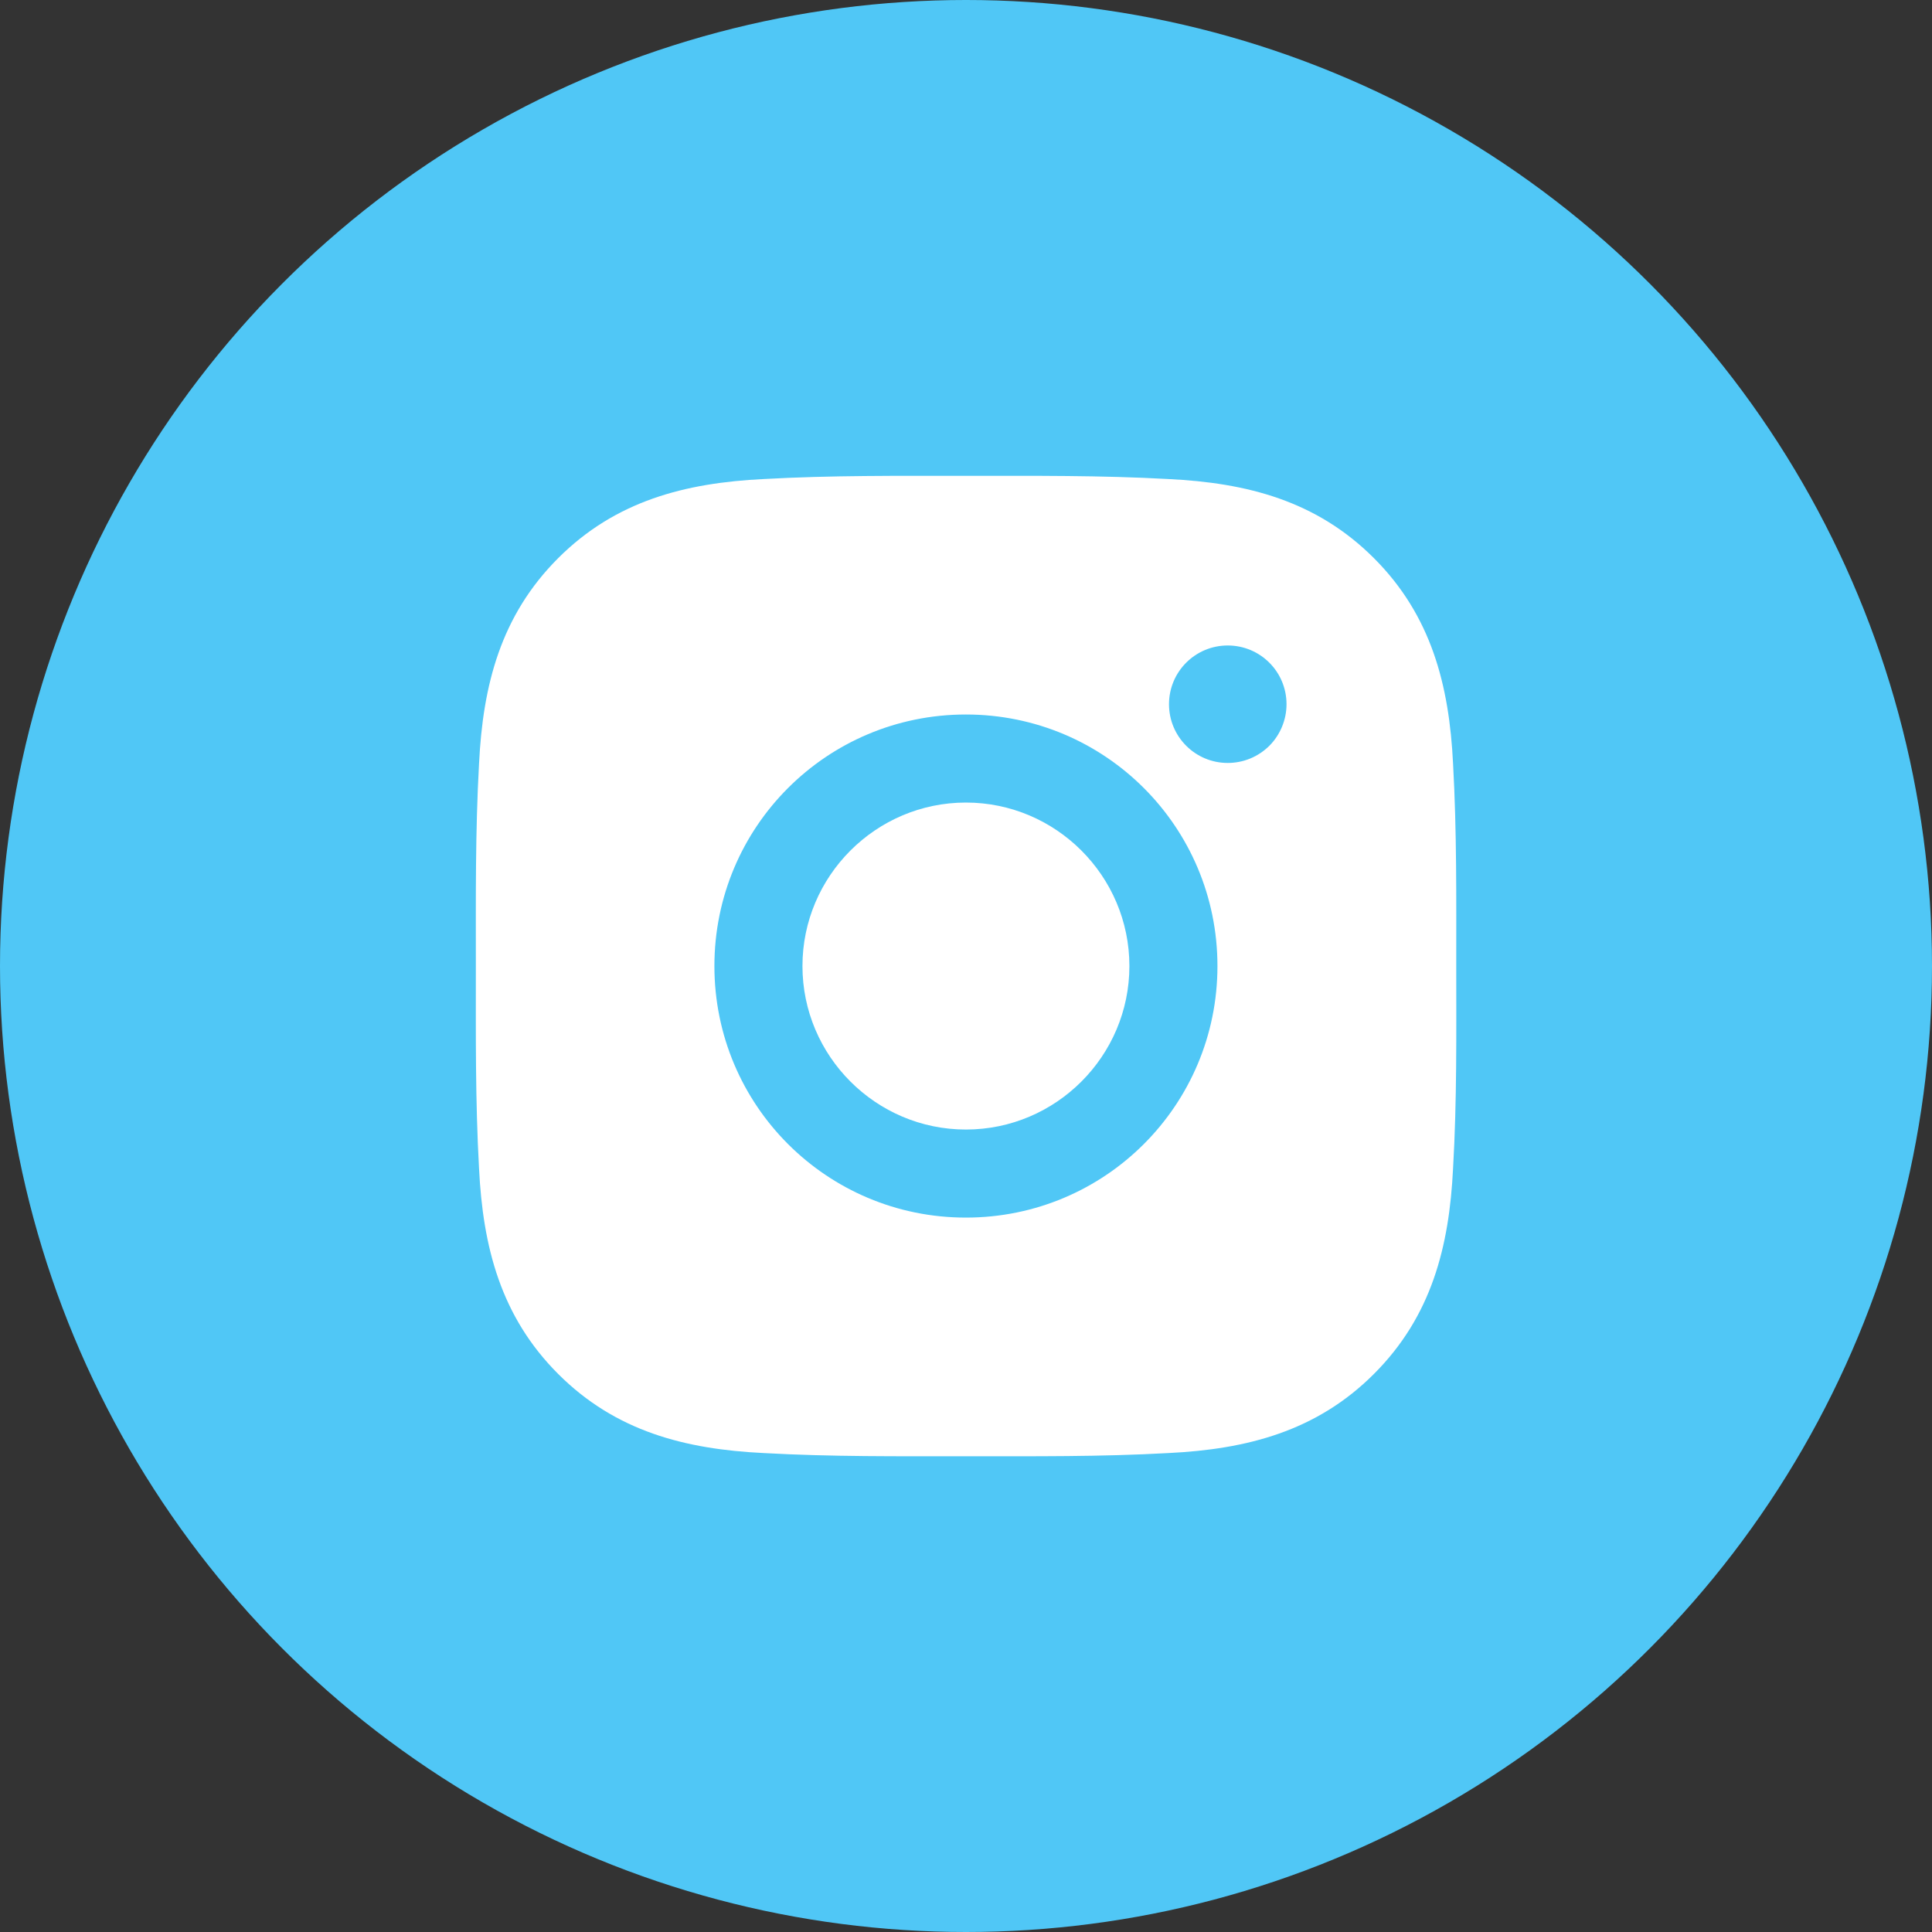
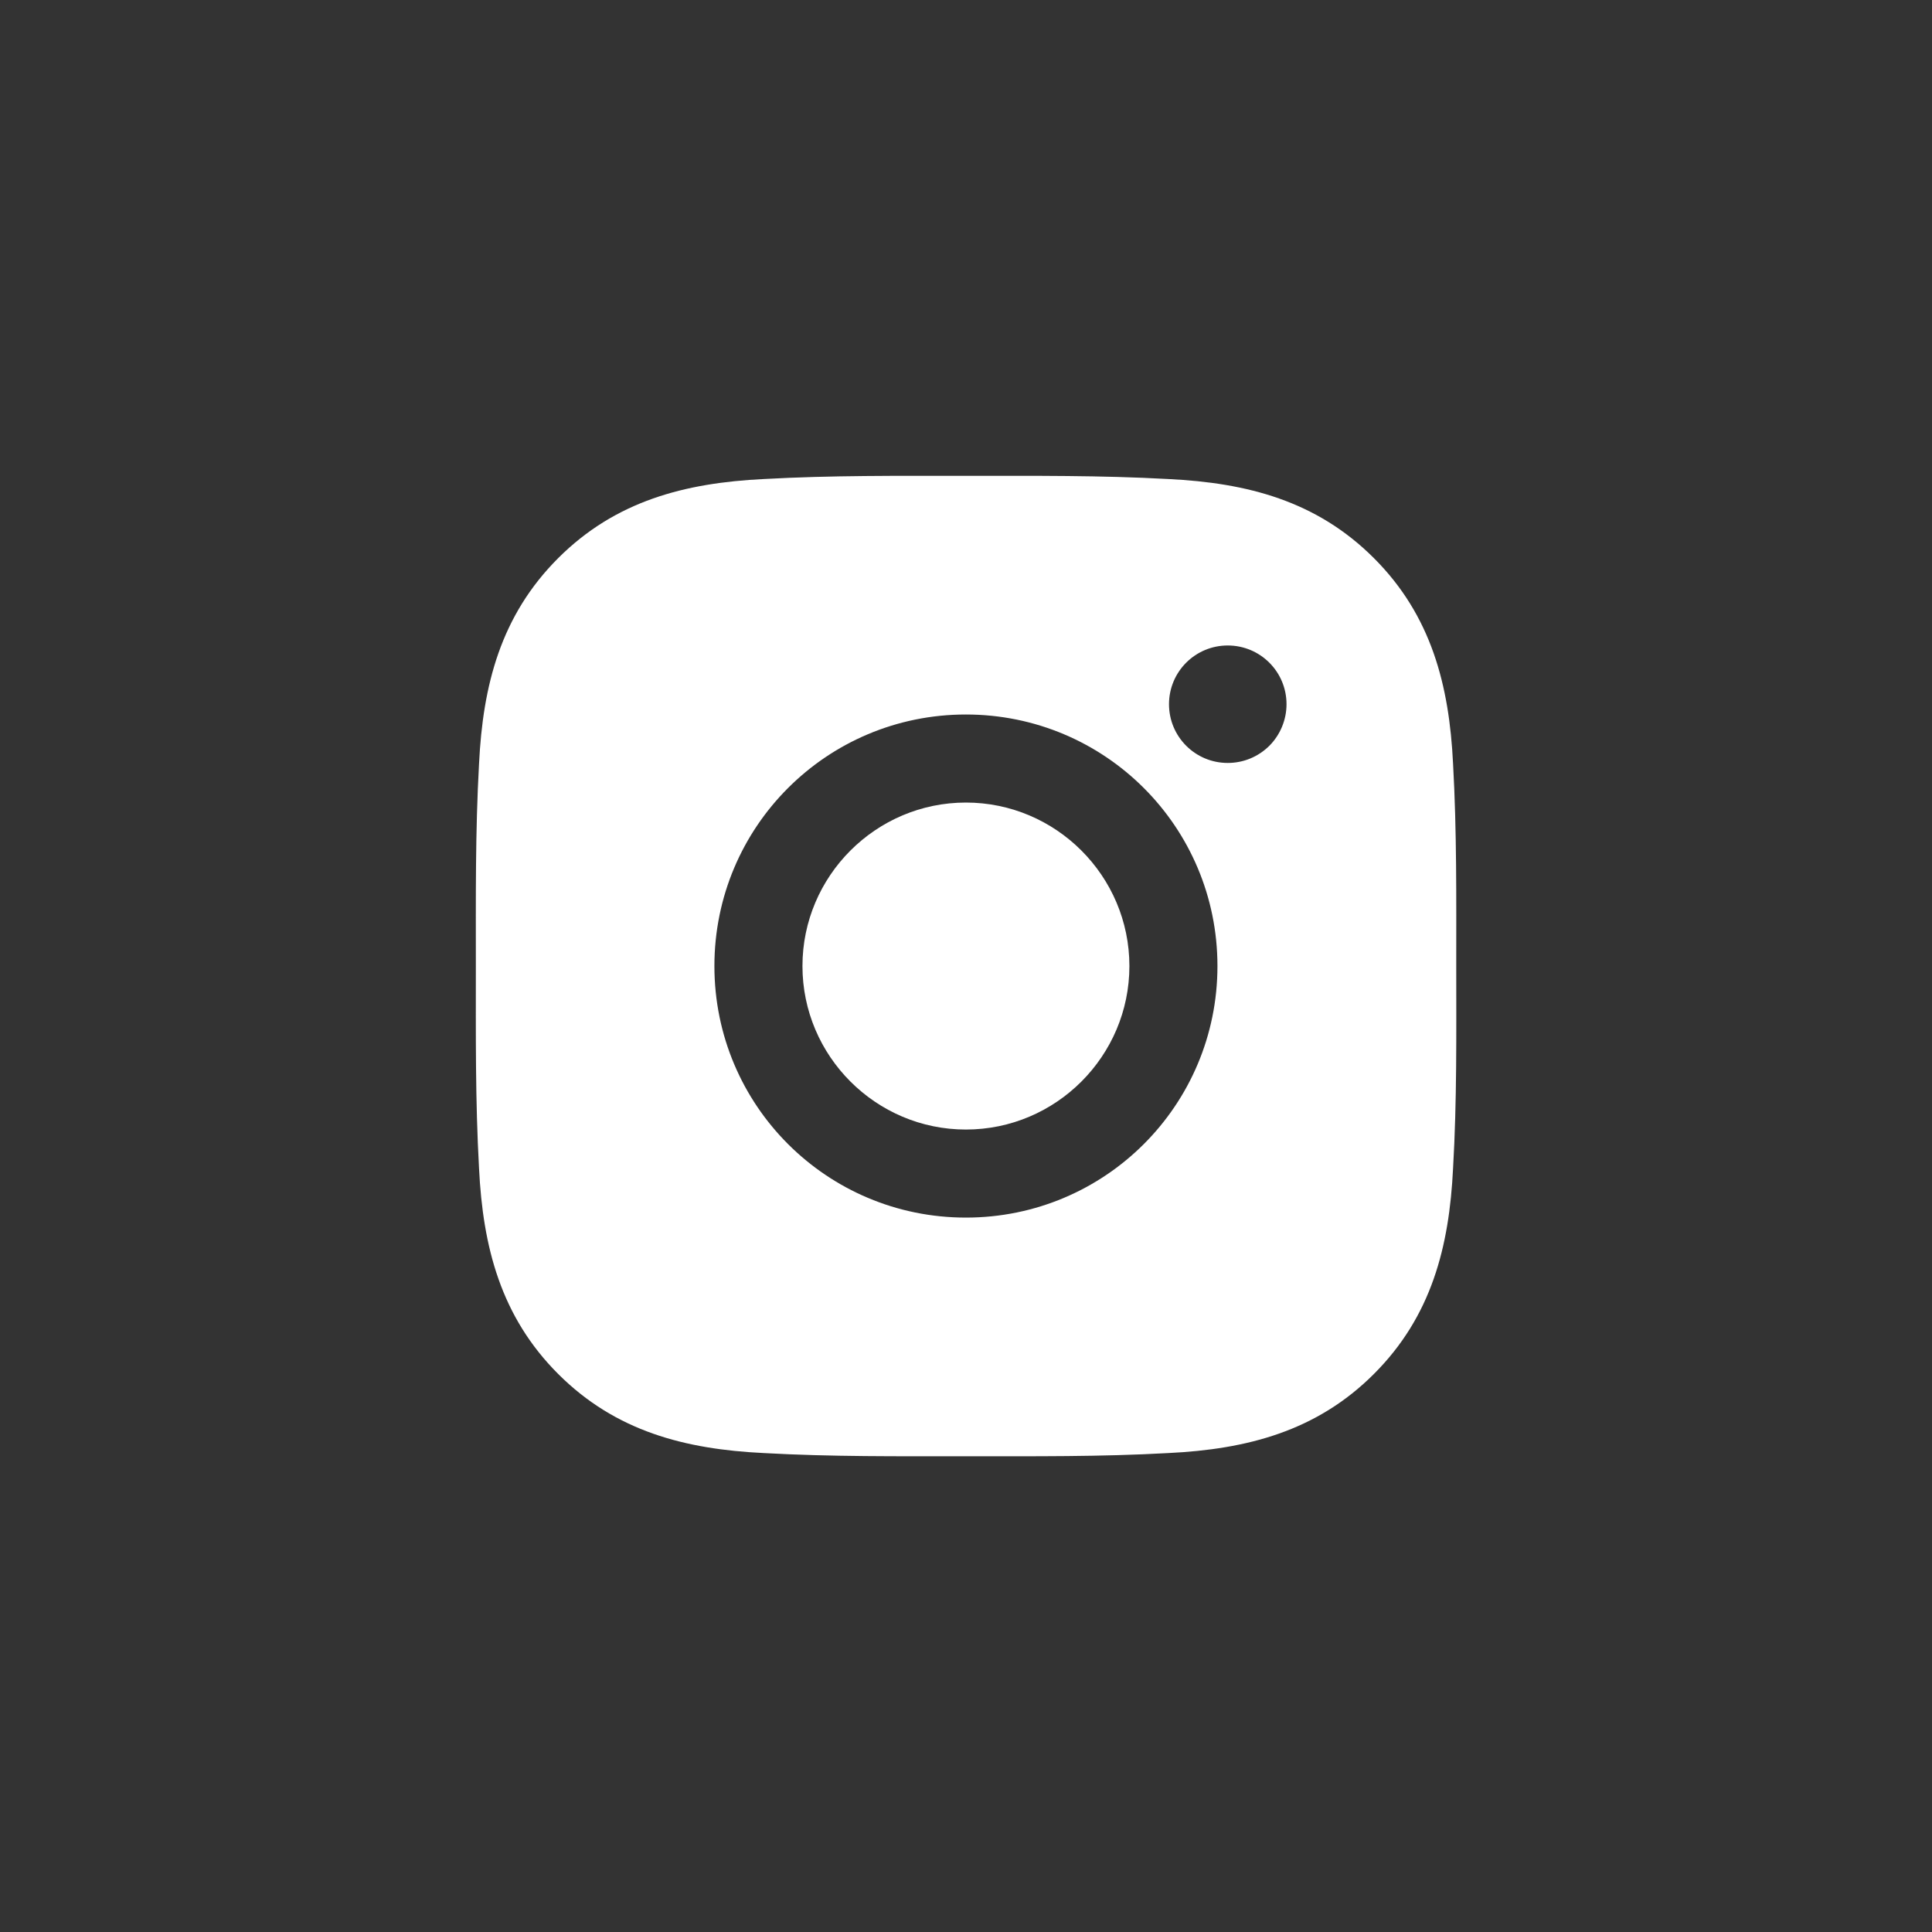
<svg xmlns="http://www.w3.org/2000/svg" width="40" height="40" viewBox="0 0 40 40" fill="none">
  <rect x="0" y="0" width="40" height="40" fill="#333333" stroke="none" />
-   <circle cx="20" cy="20" r="20" fill="#50C7F6" />
  <path d="M19.998 16.616C18.135 16.616 16.614 18.137 16.614 20.001C16.614 21.865 18.135 23.386 19.998 23.386C21.862 23.386 23.383 21.865 23.383 20.001C23.383 18.137 21.862 16.616 19.998 16.616ZM30.15 20.001C30.15 18.599 30.162 17.21 30.084 15.812C30.005 14.187 29.634 12.744 28.446 11.556C27.255 10.365 25.815 9.997 24.19 9.918C22.789 9.84 21.4 9.852 20.001 9.852C18.599 9.852 17.21 9.84 15.812 9.918C14.187 9.997 12.744 10.368 11.556 11.556C10.365 12.747 9.997 14.187 9.918 15.812C9.84 17.213 9.852 18.602 9.852 20.001C9.852 21.4 9.84 22.791 9.918 24.19C9.997 25.815 10.368 27.258 11.556 28.446C12.747 29.637 14.187 30.005 15.812 30.084C17.213 30.162 18.602 30.15 20.001 30.15C21.402 30.15 22.791 30.162 24.19 30.084C25.815 30.005 27.258 29.634 28.446 28.446C29.637 27.255 30.005 25.815 30.084 24.19C30.165 22.791 30.15 21.402 30.15 20.001ZM19.998 25.209C17.117 25.209 14.791 22.883 14.791 20.001C14.791 17.119 17.117 14.793 19.998 14.793C22.88 14.793 25.206 17.119 25.206 20.001C25.206 22.883 22.88 25.209 19.998 25.209ZM25.419 15.796C24.747 15.796 24.203 15.253 24.203 14.58C24.203 13.907 24.747 13.364 25.419 13.364C26.092 13.364 26.636 13.907 26.636 14.58C26.636 14.74 26.604 14.898 26.543 15.046C26.482 15.193 26.393 15.328 26.28 15.441C26.167 15.553 26.033 15.643 25.885 15.704C25.737 15.765 25.579 15.796 25.419 15.796Z" fill="white" />
</svg>